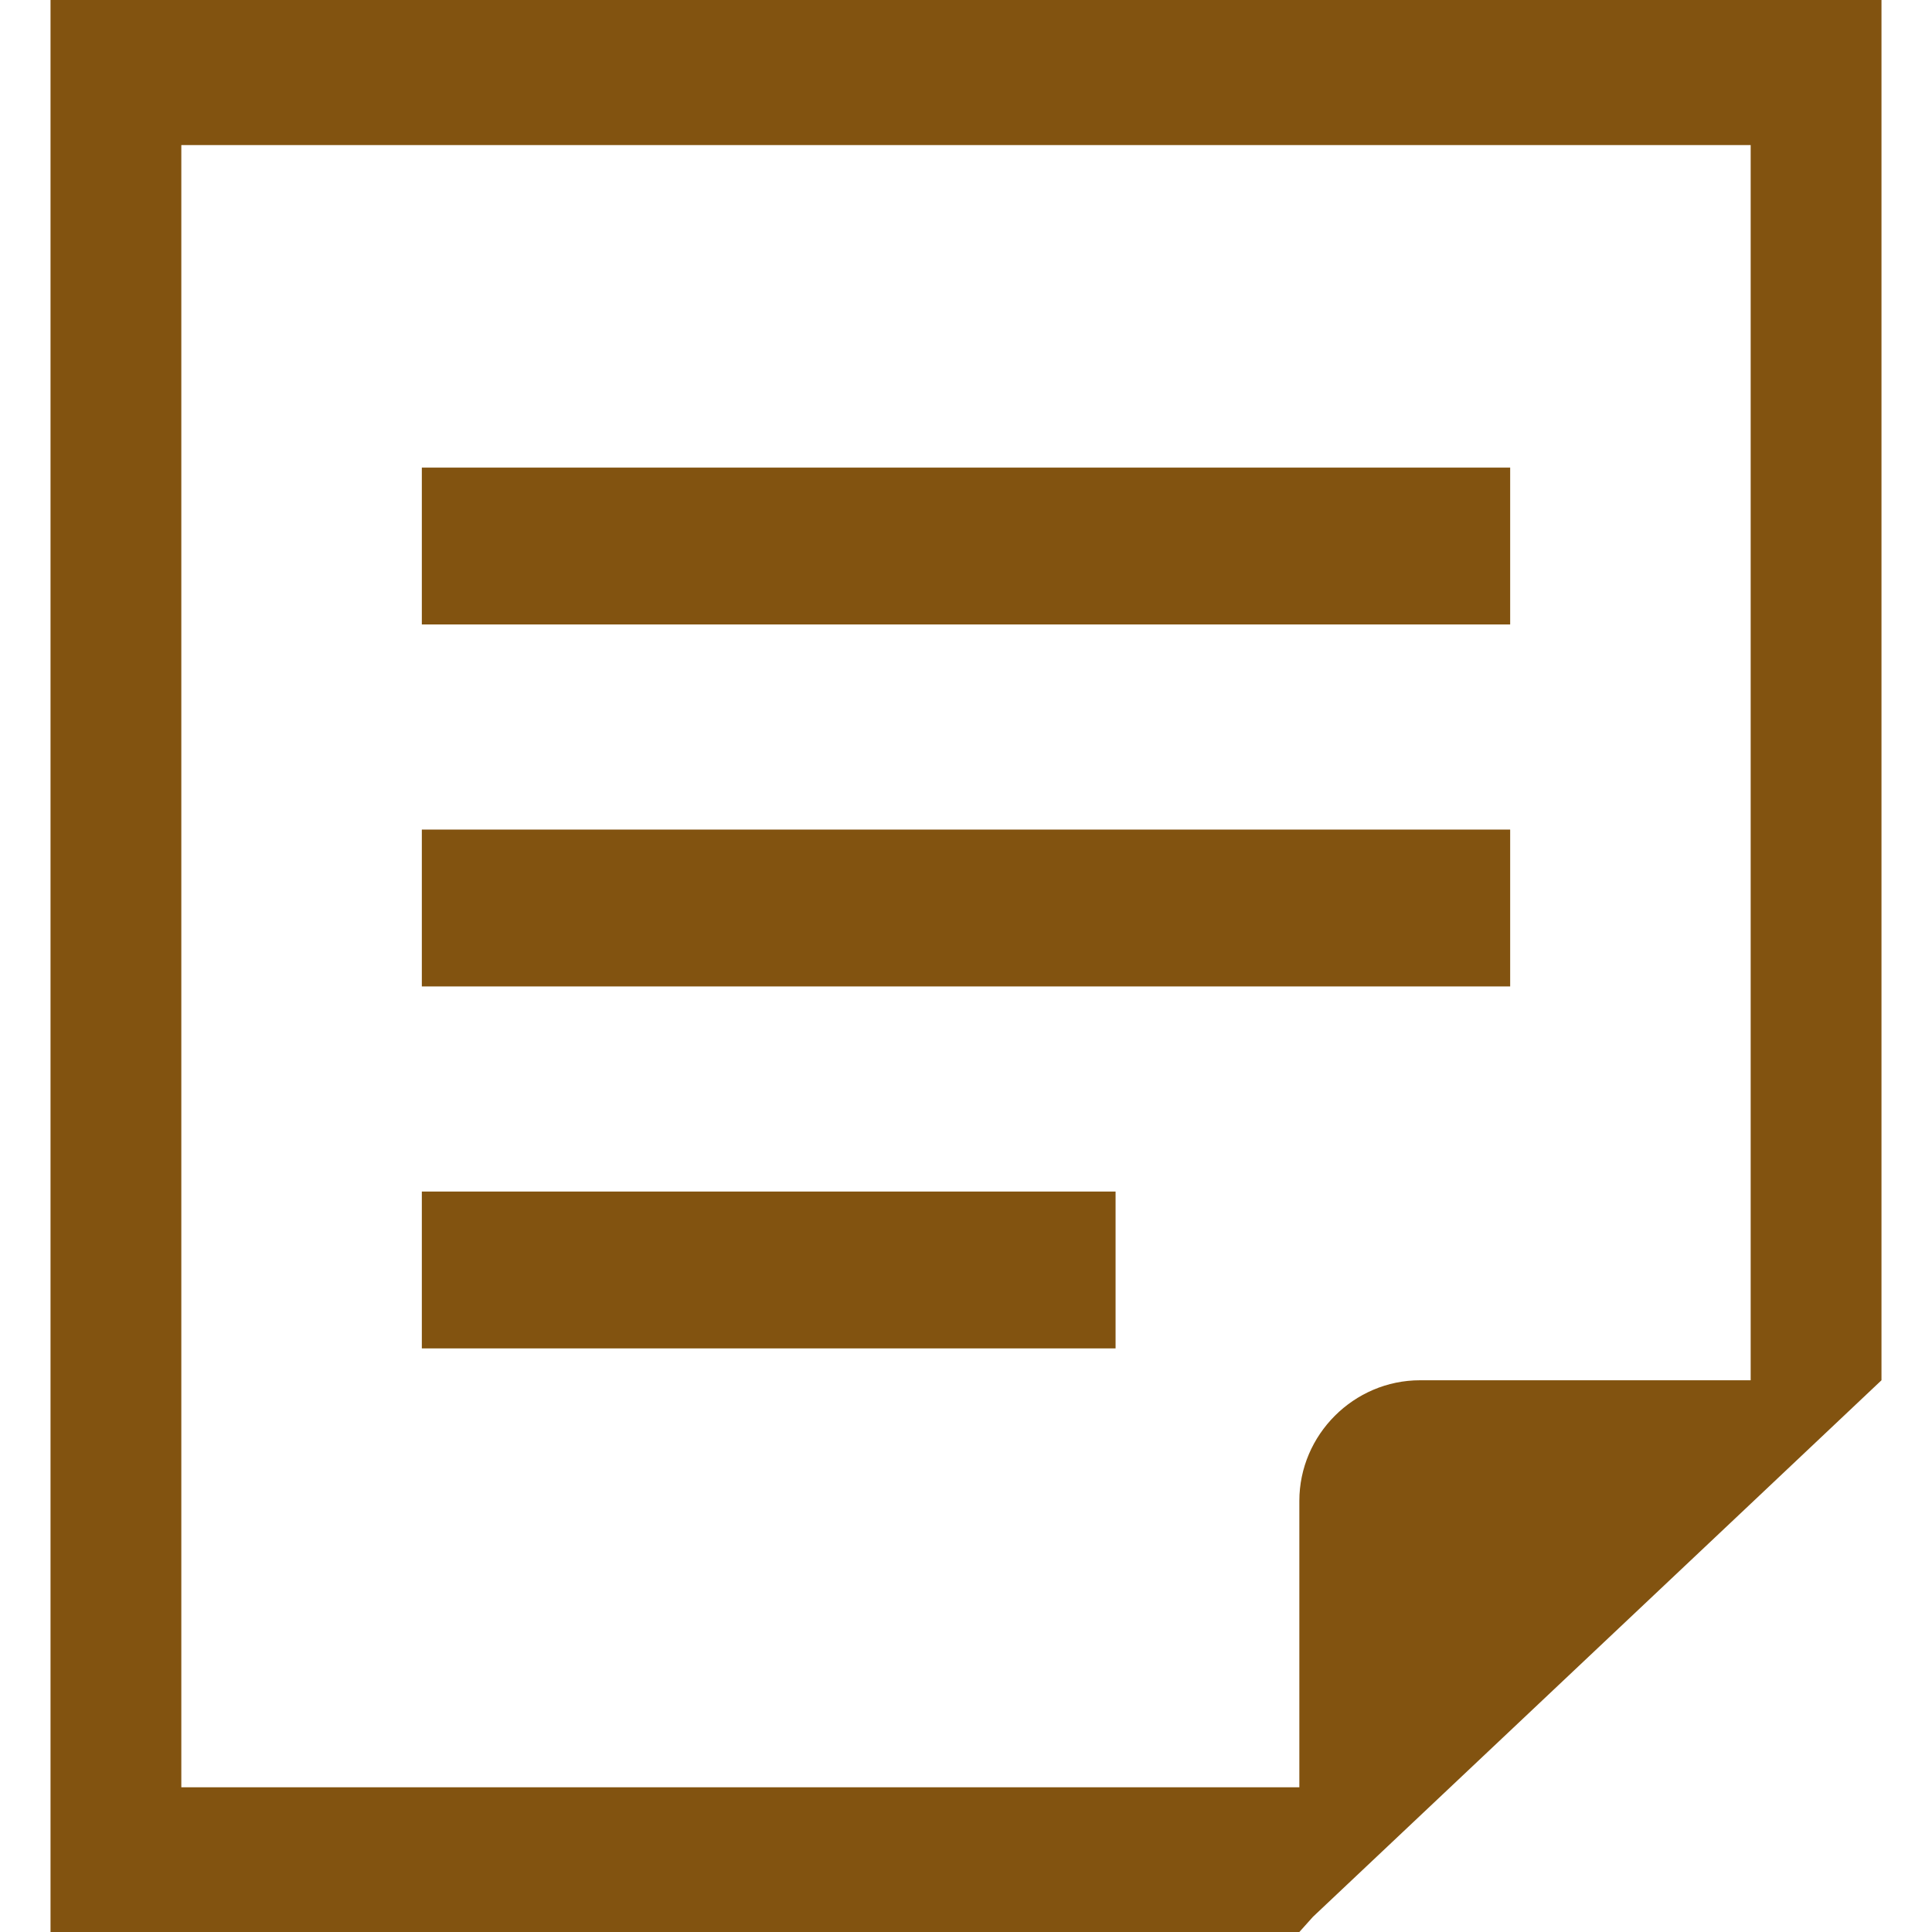
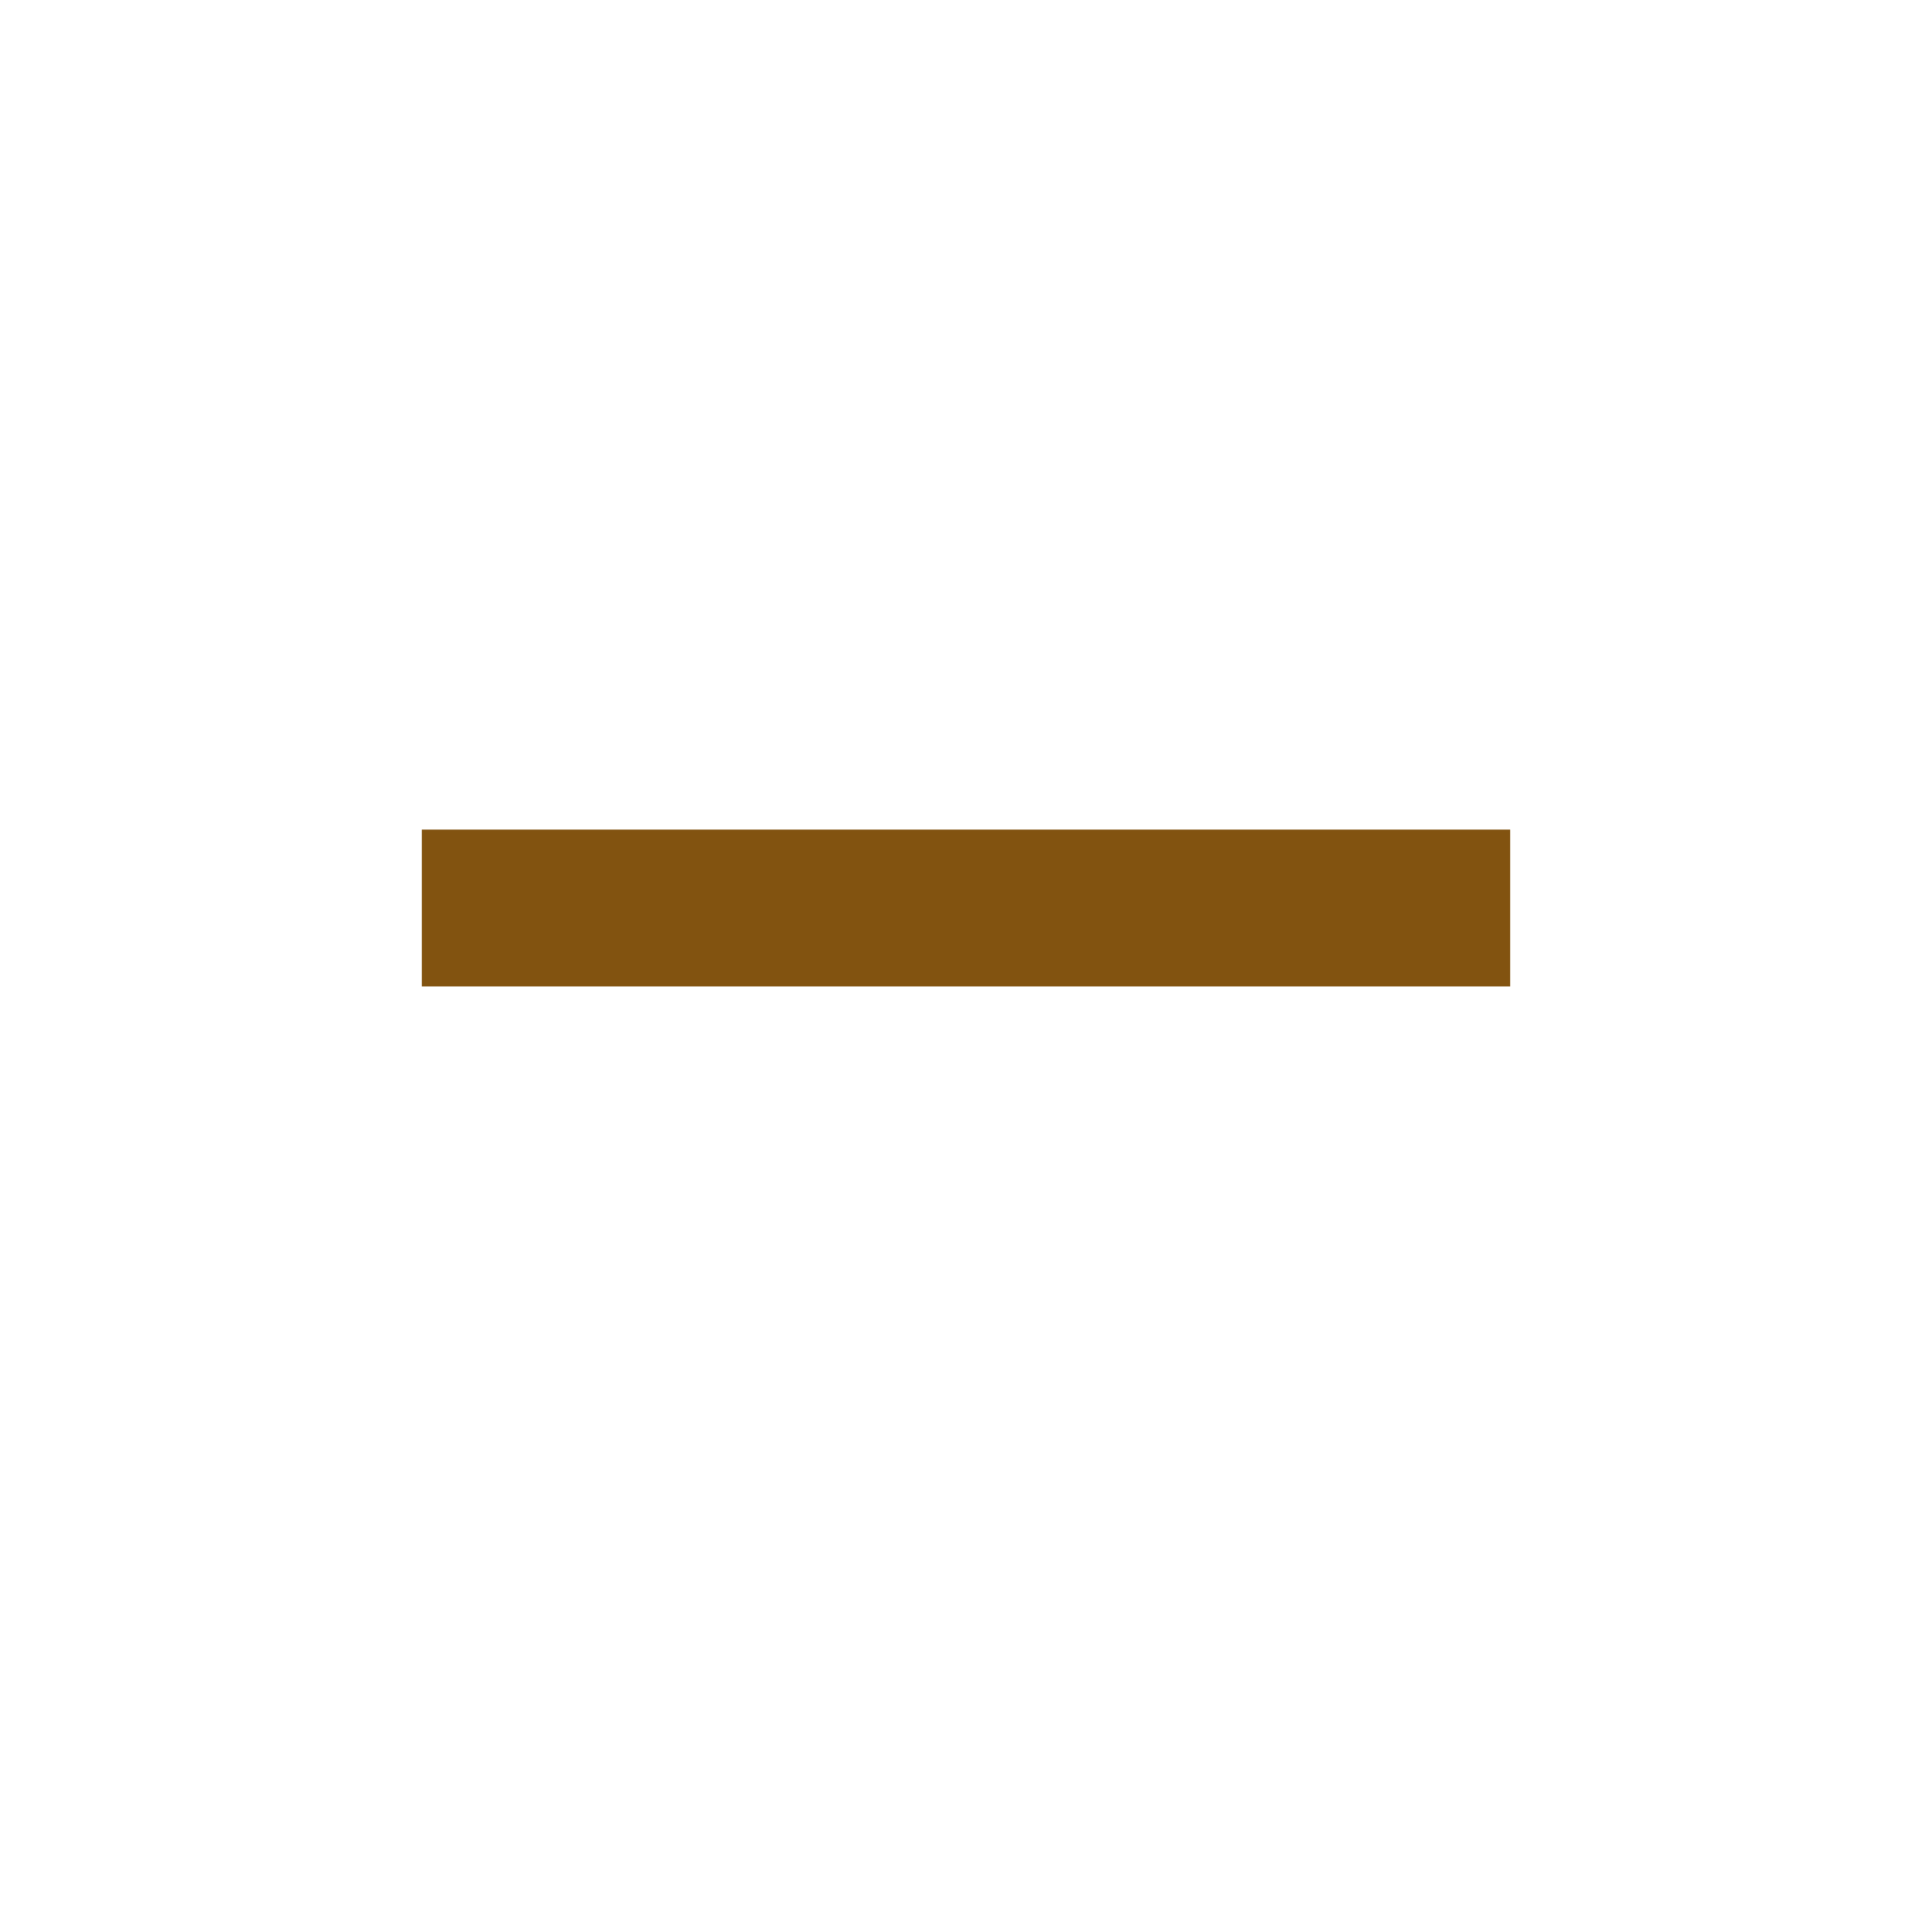
<svg xmlns="http://www.w3.org/2000/svg" version="1.1" id="_x32_" x="0px" y="0px" viewBox="0 0 512 512" style="width: 256px; height: 256px; opacity: 1;" xml:space="preserve">
  <style type="text/css">
	.st0{fill:#4B4B4B;}
</style>
  <g>
-     <rect x="111.79" y="123.922" class="st0" width="288.42" height="41.568" style="fill: rgb(130, 83, 16);" />
    <rect x="111.79" y="219.846" class="st0" width="288.42" height="41.568" style="fill: rgb(130, 83, 16);" />
-     <rect x="111.79" y="315.772" class="st0" width="183.847" height="41.568" style="fill: rgb(130, 83, 16);" />
-     <path class="st0" d="M13.388,0v512h330.953l3.61-4.029L463.947,398.52l34.665-32.734V0H13.388z M463.947,365.786H376.32   c-17.543,0-31.98,14.436-31.98,31.979v75.877H48.052V38.442h415.895V365.786z" style="fill: rgb(130, 83, 16);" />
  </g>
</svg>